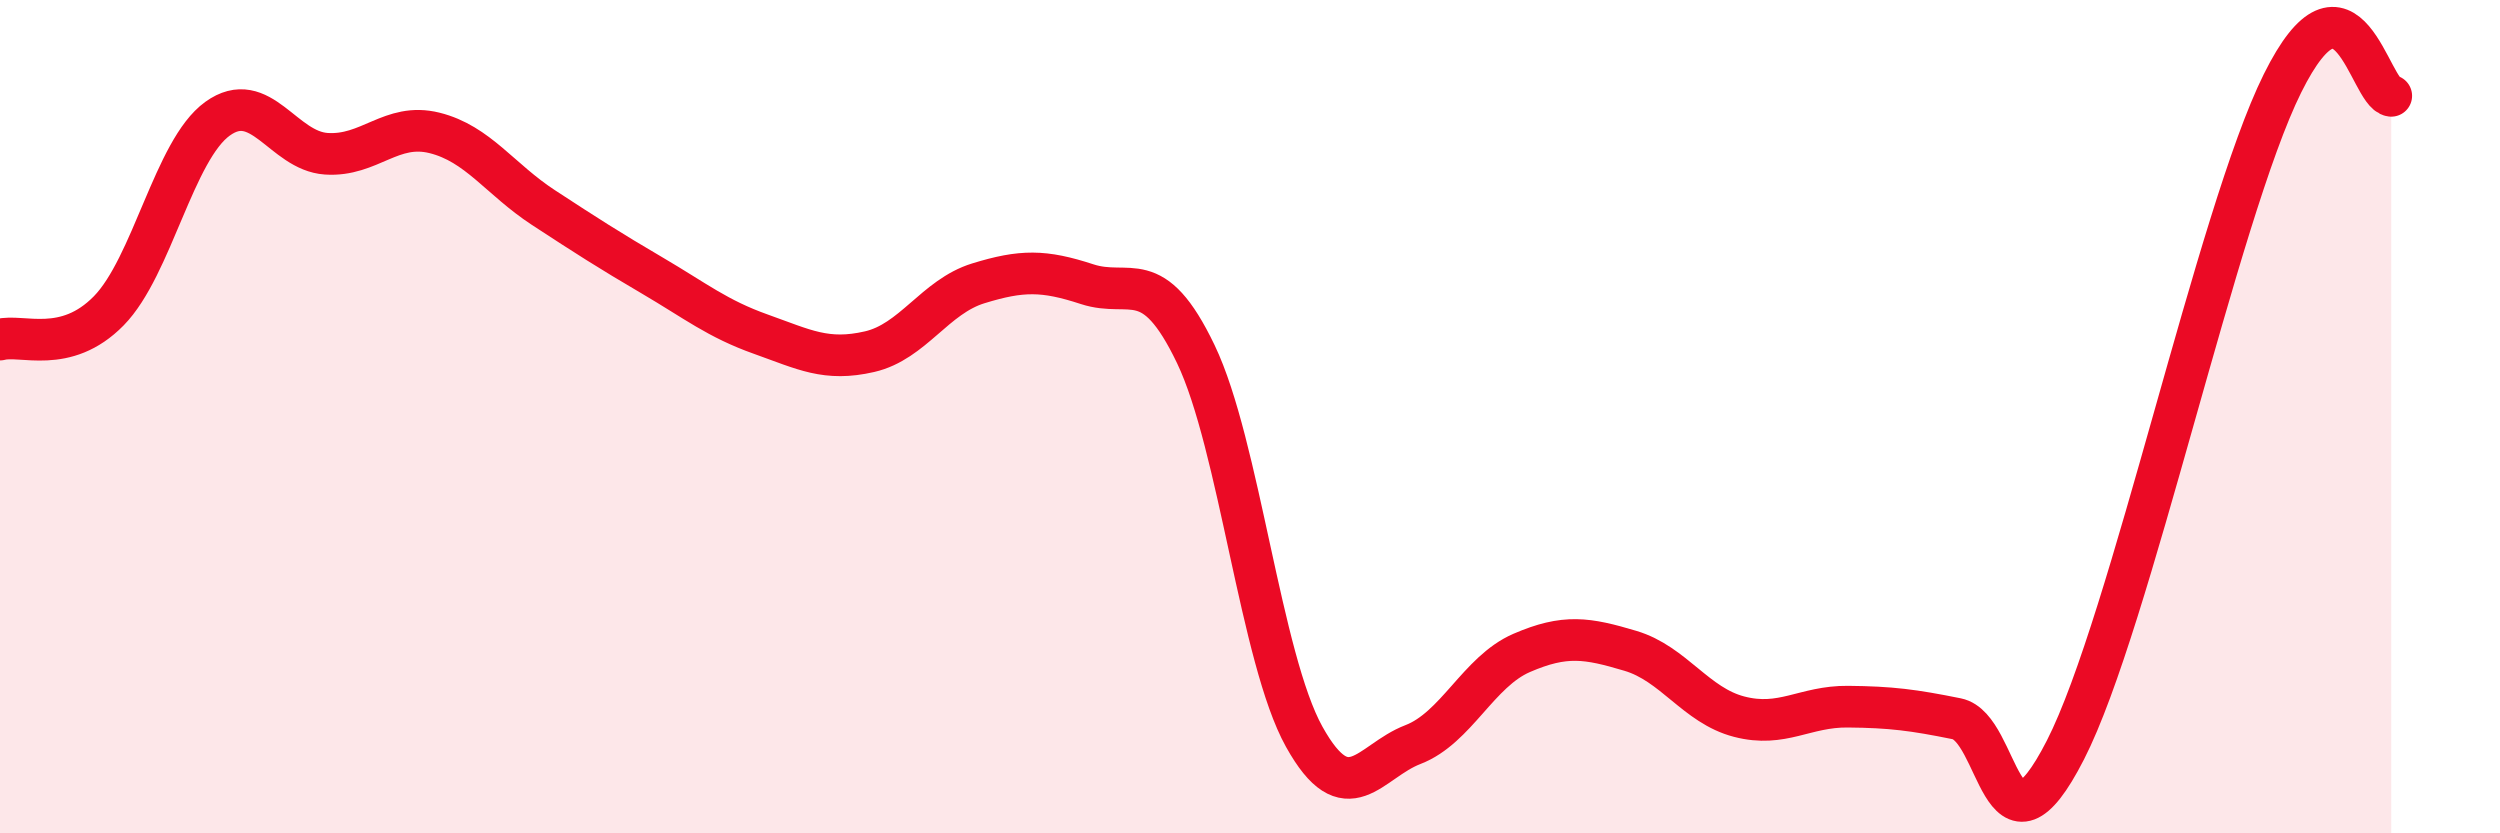
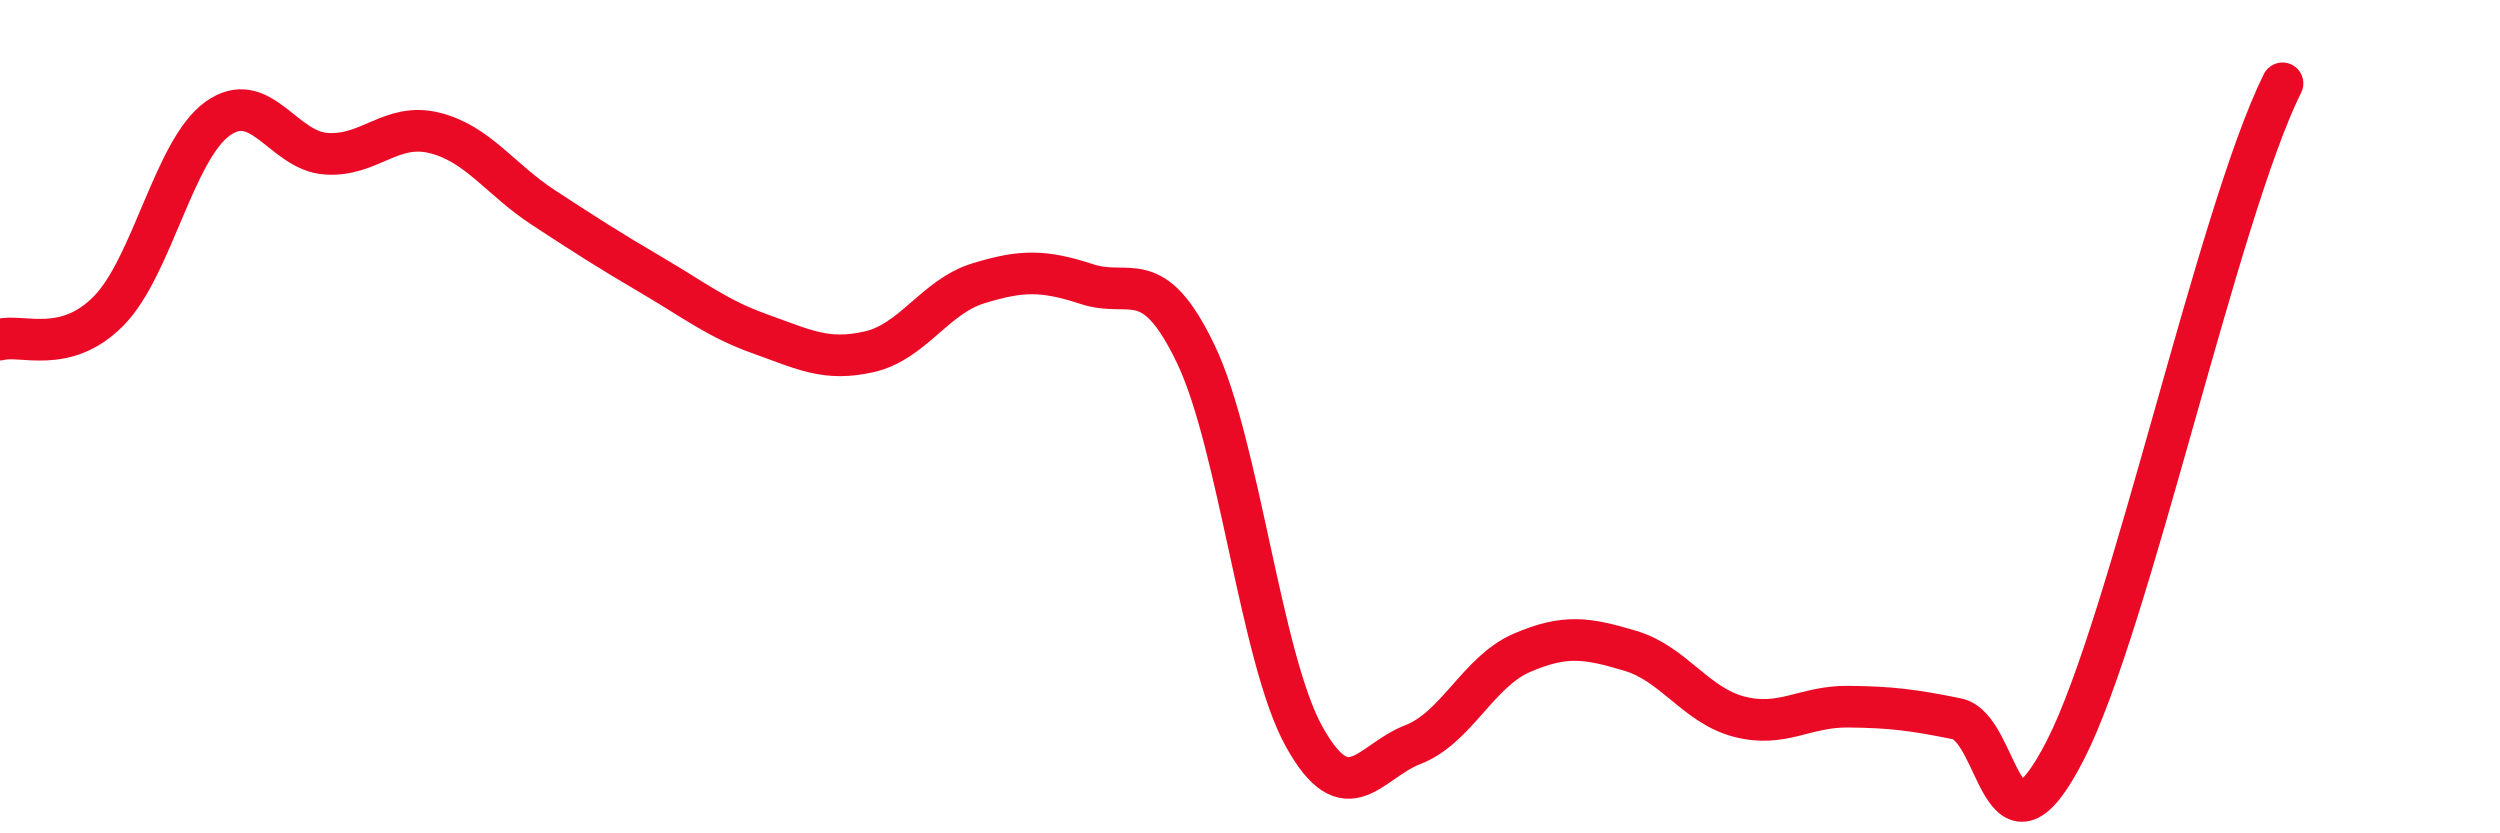
<svg xmlns="http://www.w3.org/2000/svg" width="60" height="20" viewBox="0 0 60 20">
-   <path d="M 0,8.15 C 0.52,8.01 1.57,8.52 2.61,7.46 C 3.65,6.4 4.18,3.6 5.22,2.85 C 6.26,2.1 6.79,3.62 7.83,3.69 C 8.87,3.76 9.39,2.93 10.43,3.19 C 11.47,3.45 12,4.3 13.04,4.98 C 14.08,5.66 14.61,6 15.65,6.61 C 16.69,7.22 17.22,7.65 18.26,8.02 C 19.3,8.39 19.83,8.68 20.87,8.44 C 21.91,8.2 22.44,7.12 23.48,6.8 C 24.52,6.48 25.05,6.48 26.09,6.82 C 27.13,7.16 27.66,6.33 28.7,8.5 C 29.74,10.67 30.26,15.81 31.3,17.68 C 32.34,19.55 32.87,18.27 33.91,17.87 C 34.95,17.47 35.48,16.12 36.52,15.67 C 37.56,15.22 38.09,15.31 39.13,15.62 C 40.17,15.93 40.7,16.93 41.74,17.2 C 42.78,17.47 43.31,16.95 44.35,16.96 C 45.39,16.97 45.92,17.04 46.96,17.25 C 48,17.46 48.01,21.05 49.57,18 C 51.13,14.95 53.22,5.14 54.78,2 C 56.34,-1.14 56.87,2.24 57.39,2.3L57.39 20L0 20Z" fill="#EB0A25" opacity="0.1" stroke-linecap="round" stroke-linejoin="round" />
-   <path d="M 0,8.15 C 0.52,8.01 1.57,8.52 2.61,7.46 C 3.65,6.4 4.18,3.6 5.22,2.85 C 6.26,2.1 6.79,3.62 7.83,3.69 C 8.87,3.76 9.39,2.93 10.43,3.19 C 11.47,3.45 12,4.3 13.04,4.98 C 14.08,5.66 14.61,6 15.65,6.61 C 16.69,7.22 17.22,7.65 18.26,8.02 C 19.3,8.39 19.83,8.68 20.87,8.44 C 21.91,8.2 22.44,7.12 23.48,6.8 C 24.52,6.48 25.05,6.48 26.09,6.82 C 27.13,7.16 27.66,6.33 28.7,8.5 C 29.74,10.67 30.26,15.81 31.3,17.68 C 32.34,19.55 32.87,18.27 33.91,17.87 C 34.95,17.47 35.48,16.12 36.52,15.67 C 37.56,15.22 38.09,15.31 39.13,15.62 C 40.17,15.93 40.7,16.93 41.74,17.2 C 42.78,17.47 43.31,16.95 44.35,16.96 C 45.39,16.97 45.92,17.04 46.96,17.25 C 48,17.46 48.01,21.05 49.57,18 C 51.13,14.95 53.22,5.14 54.78,2 C 56.34,-1.14 56.87,2.24 57.39,2.3" stroke="#EB0A25" stroke-width="1" fill="none" stroke-linecap="round" stroke-linejoin="round" />
+   <path d="M 0,8.15 C 0.52,8.01 1.57,8.52 2.61,7.46 C 3.65,6.4 4.18,3.6 5.22,2.85 C 6.26,2.1 6.79,3.62 7.83,3.69 C 8.87,3.76 9.39,2.93 10.43,3.19 C 11.47,3.45 12,4.3 13.04,4.98 C 14.08,5.66 14.61,6 15.65,6.61 C 16.69,7.22 17.22,7.65 18.26,8.02 C 19.3,8.39 19.83,8.68 20.87,8.44 C 21.91,8.2 22.44,7.12 23.48,6.8 C 24.52,6.48 25.05,6.48 26.09,6.82 C 27.13,7.16 27.66,6.33 28.7,8.5 C 29.74,10.67 30.26,15.81 31.3,17.68 C 32.34,19.55 32.87,18.27 33.91,17.87 C 34.95,17.47 35.48,16.12 36.52,15.67 C 37.56,15.22 38.09,15.31 39.13,15.62 C 40.17,15.93 40.7,16.93 41.74,17.2 C 42.78,17.47 43.31,16.95 44.35,16.96 C 45.39,16.97 45.92,17.04 46.96,17.25 C 48,17.46 48.01,21.05 49.57,18 C 51.13,14.95 53.22,5.14 54.78,2 " stroke="#EB0A25" stroke-width="1" fill="none" stroke-linecap="round" stroke-linejoin="round" />
</svg>